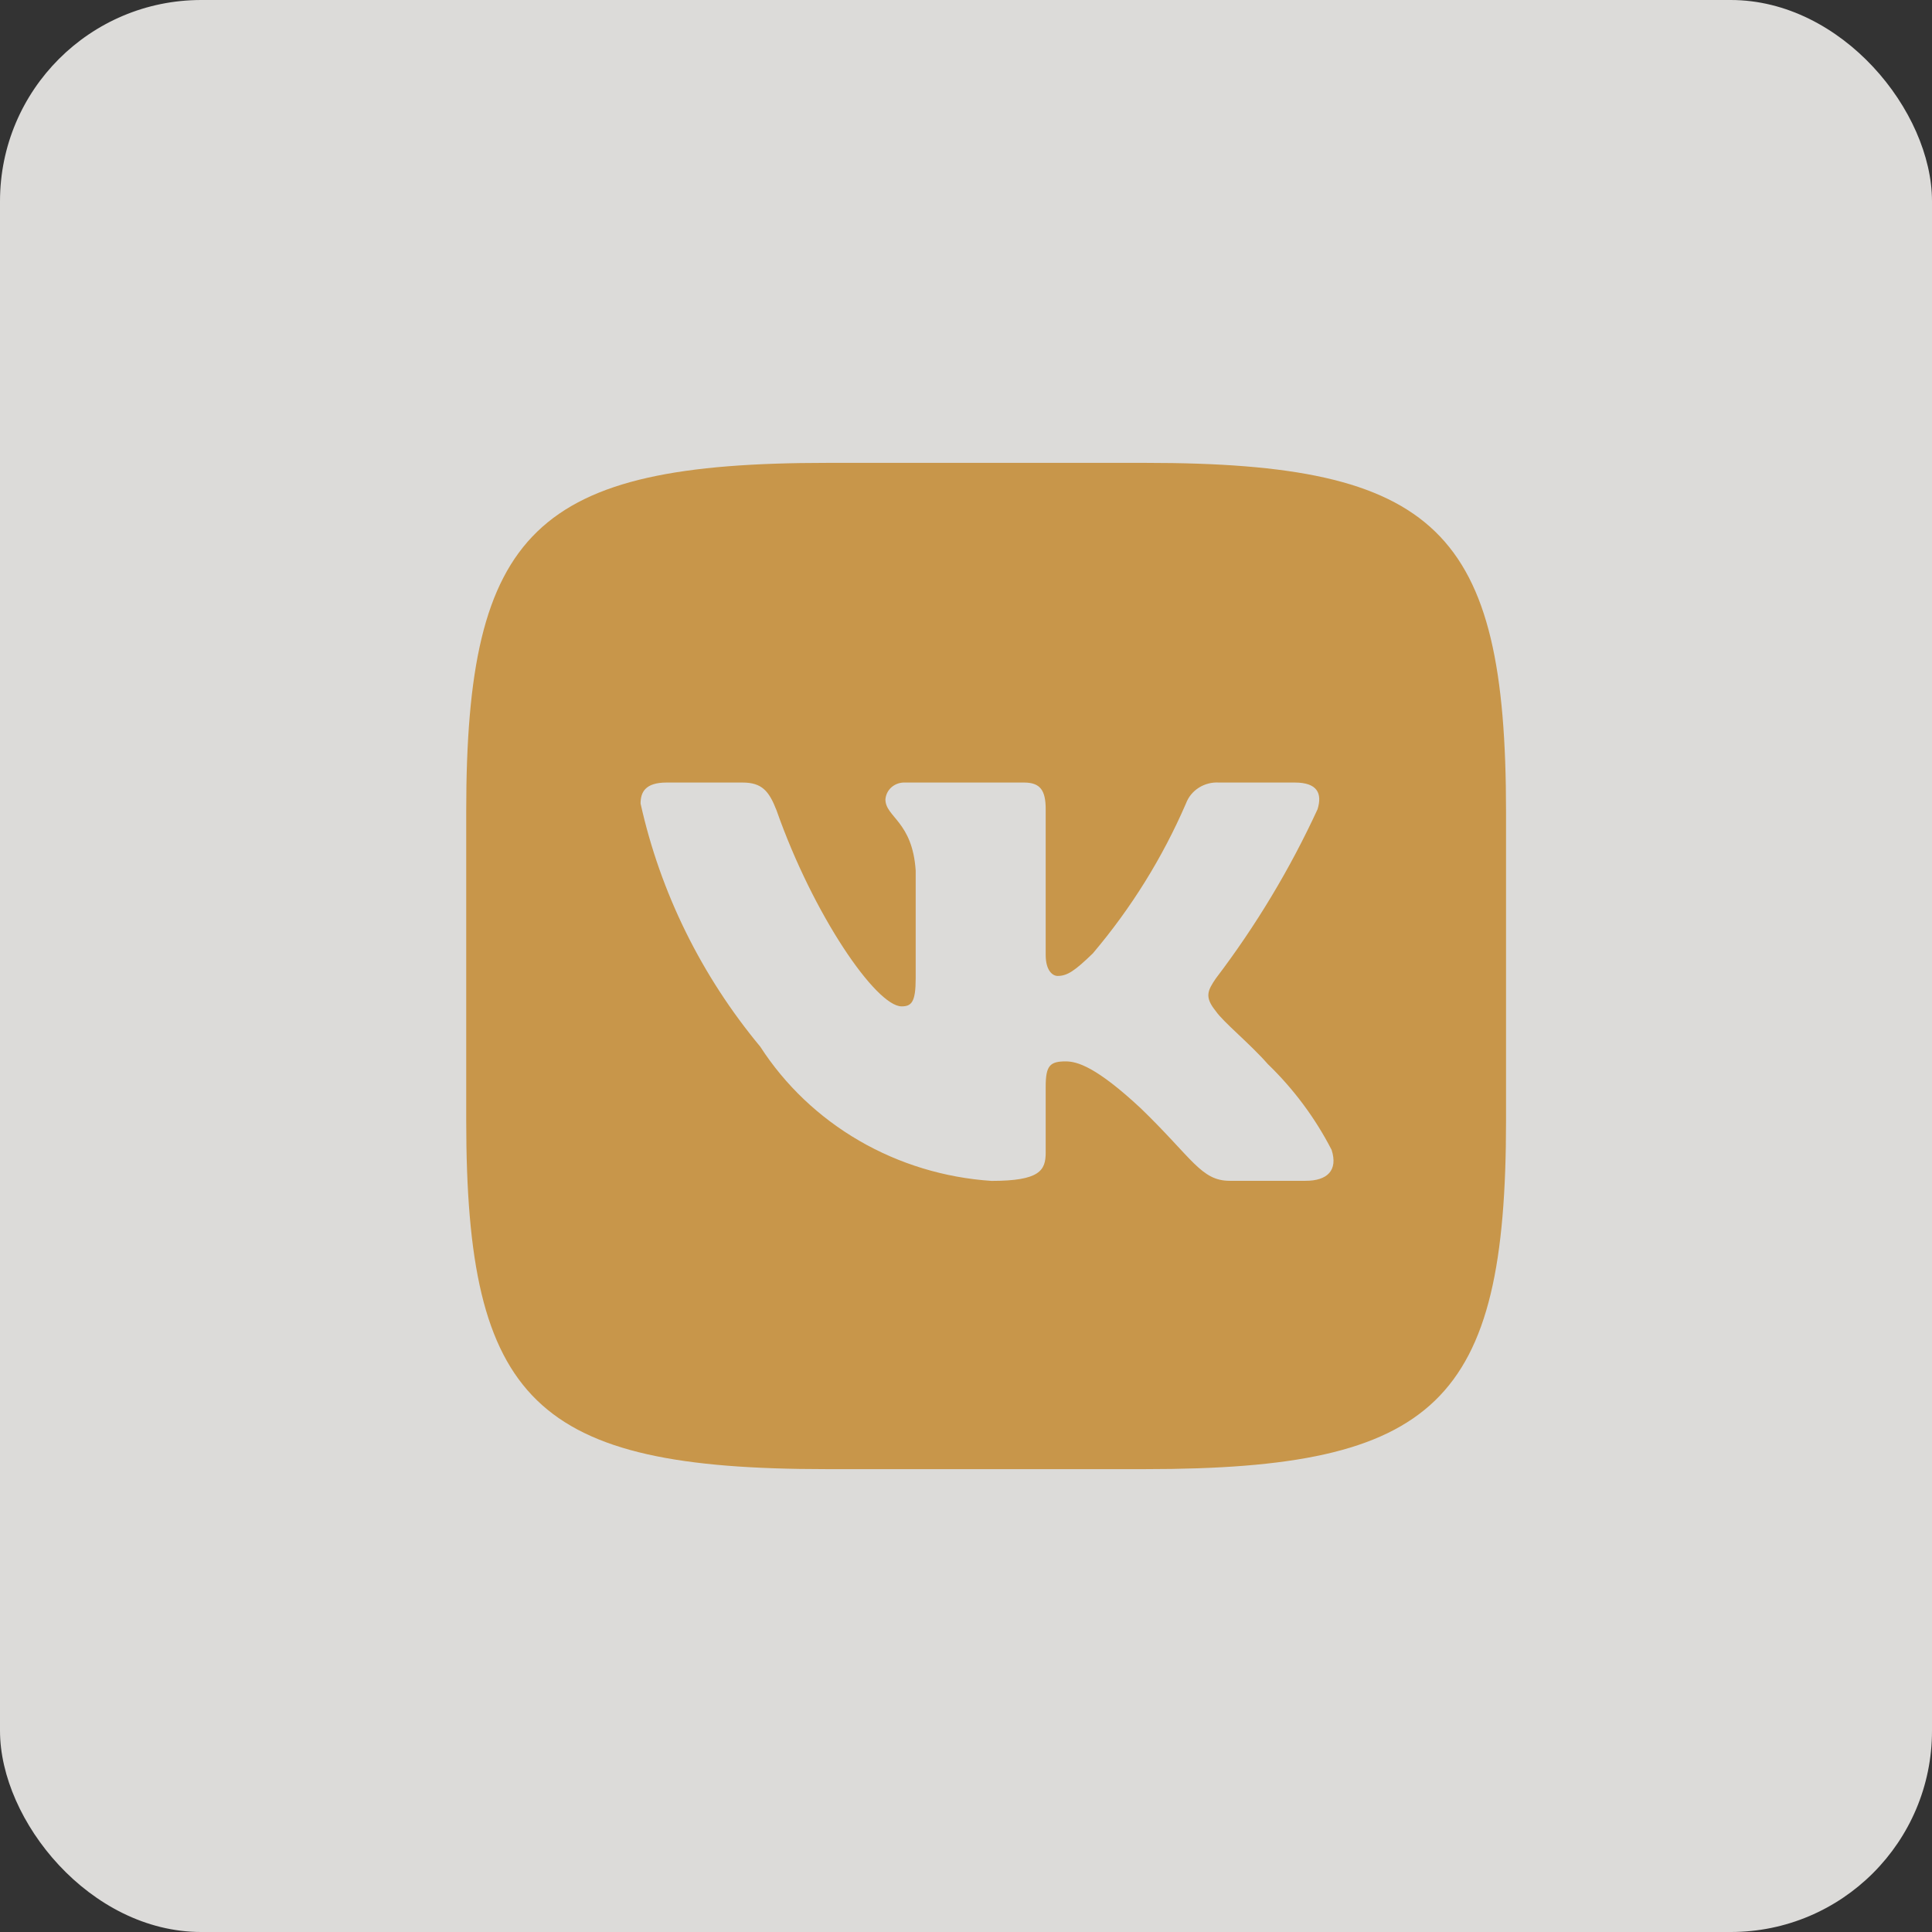
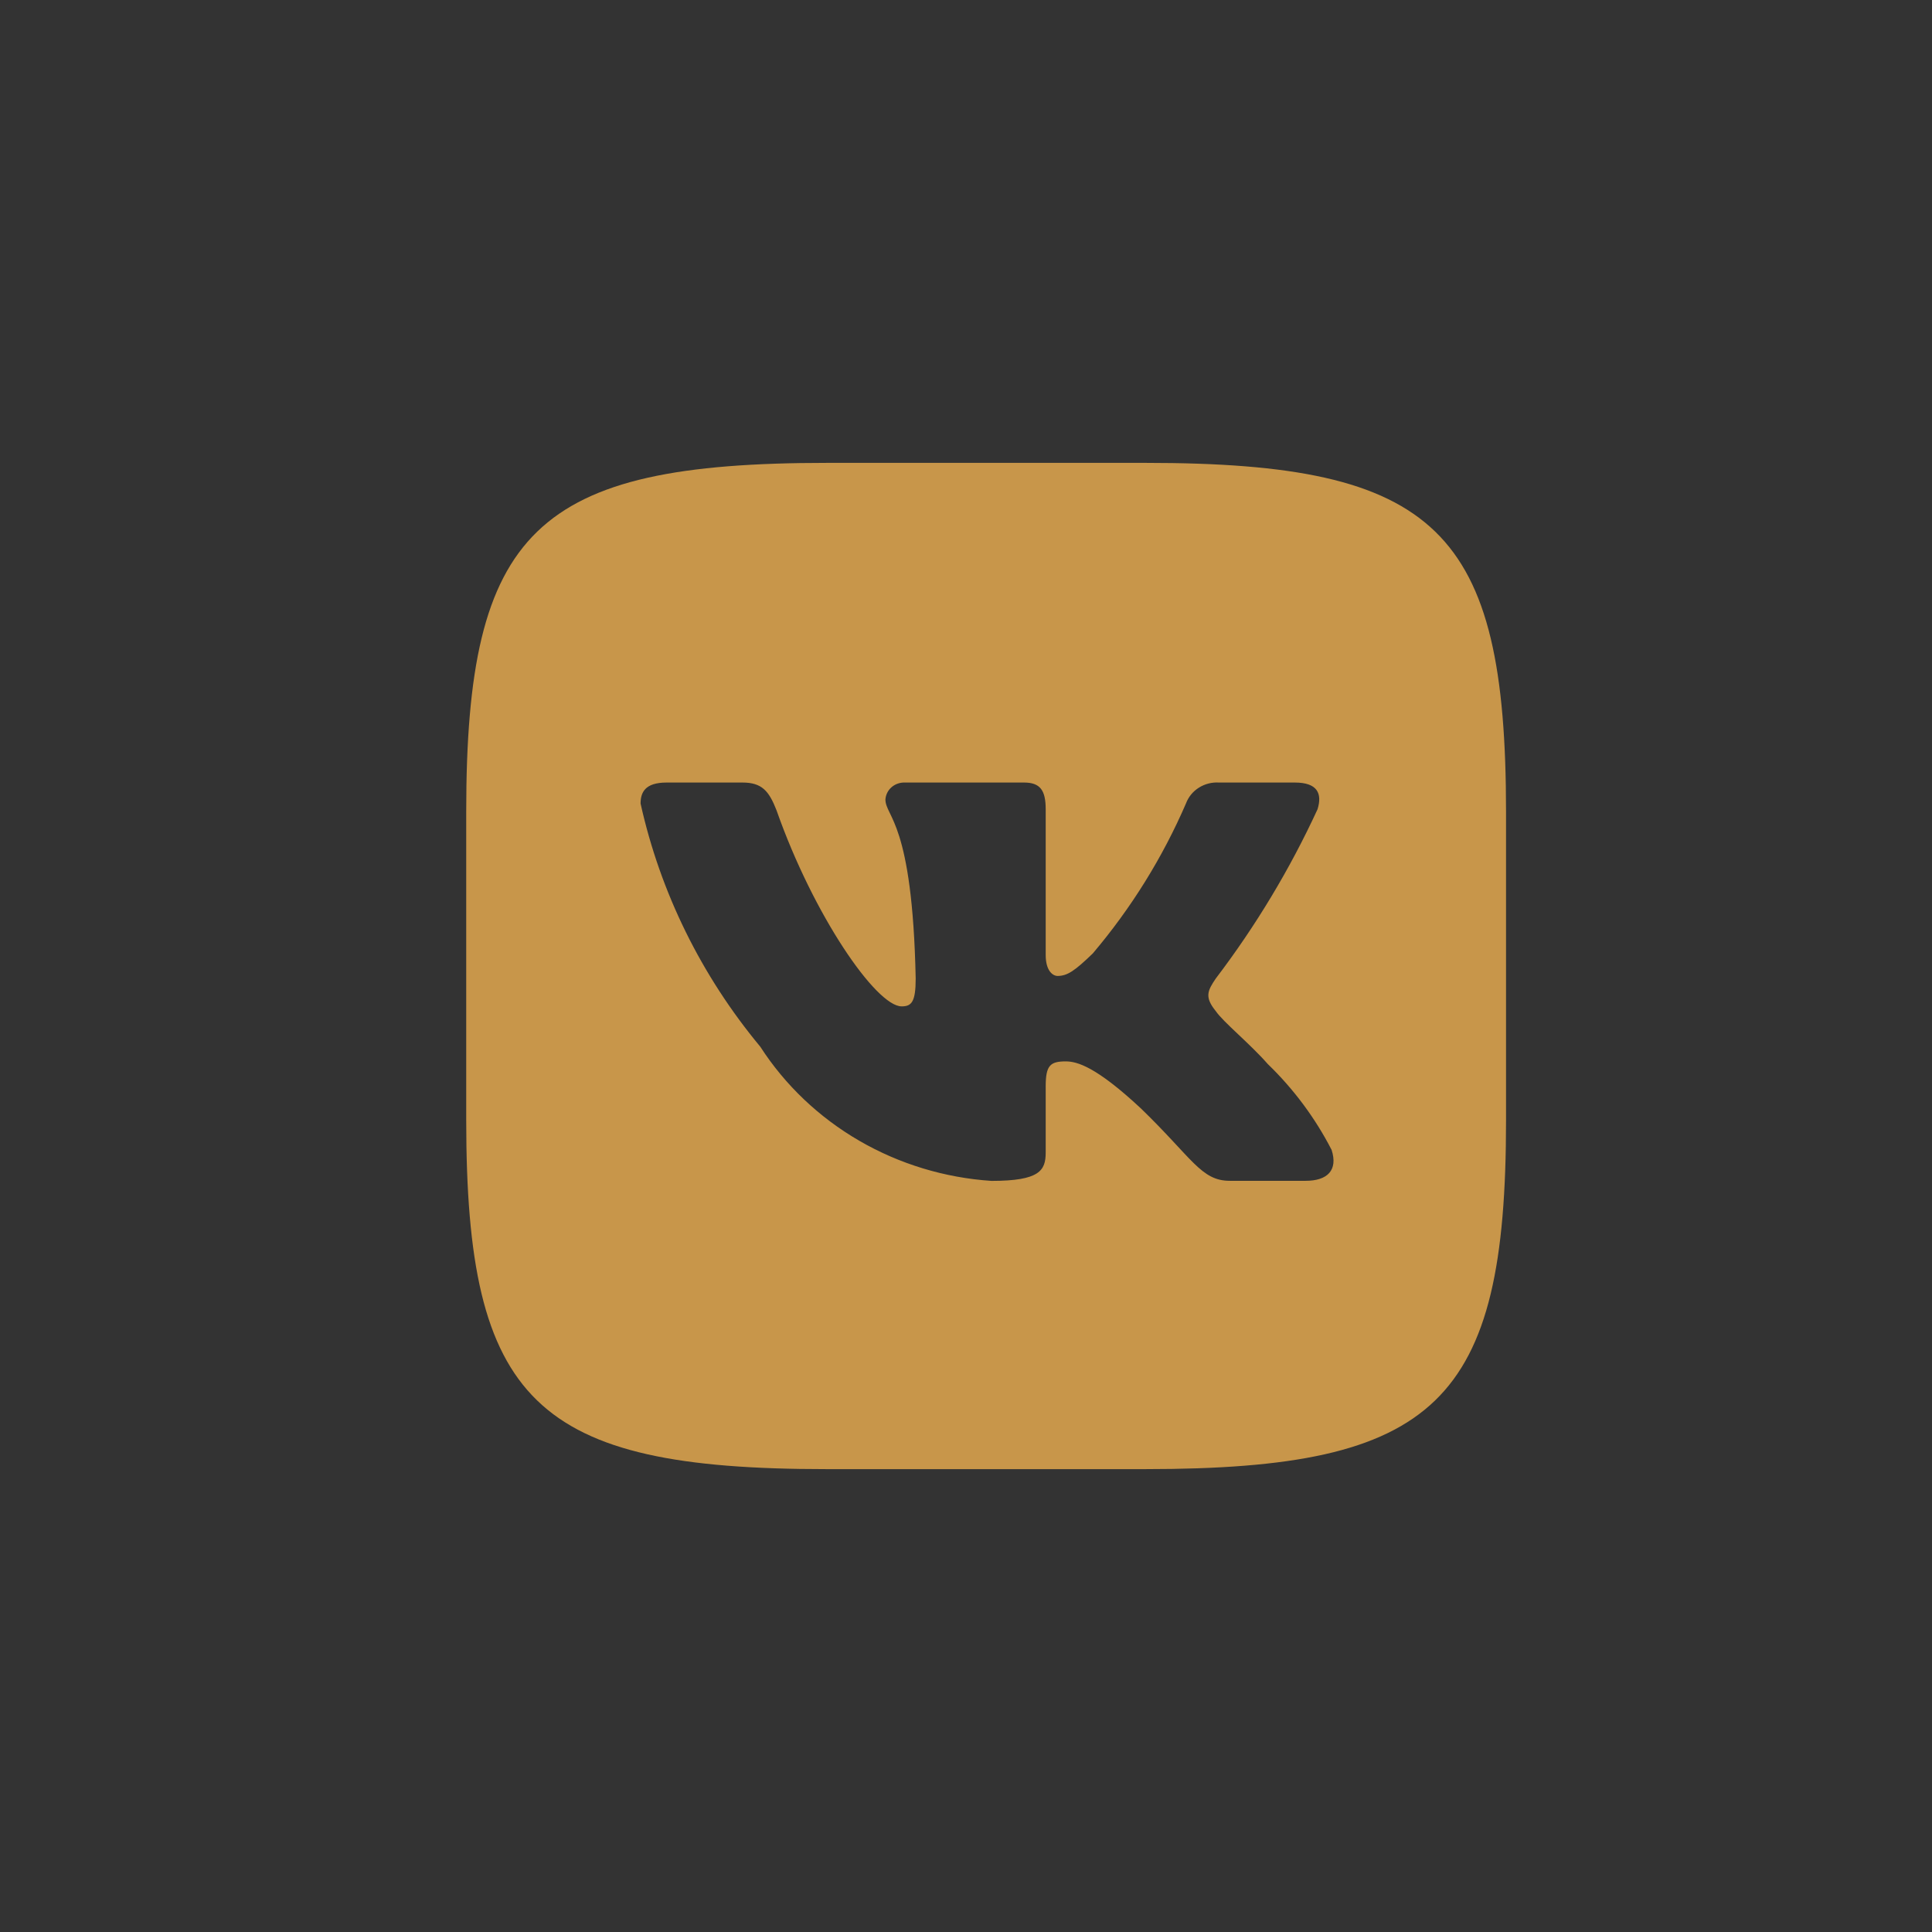
<svg xmlns="http://www.w3.org/2000/svg" width="48" height="48" viewBox="0 0 48 48" fill="none">
  <rect x="0" y="0" width="48" height="48" fill="#333333" stroke="none" />
-   <rect width="48" height="48" rx="5" fill="#F9F8F5" fill-opacity="0.85" />
-   <path d="M28.469 11.5H20.545C13.304 11.5 11.583 13.166 11.583 20.159V27.829C11.583 34.834 13.292 36.5 20.531 36.5H28.456C35.695 36.5 37.417 34.846 37.417 27.841V20.172C37.417 13.165 35.708 11.5 28.469 11.5ZM32.438 29.337H30.554C29.841 29.337 29.627 28.779 28.348 27.541C27.232 26.5 26.76 26.37 26.477 26.37C26.087 26.37 25.98 26.474 25.98 26.995V28.635C25.98 29.079 25.832 29.339 24.634 29.339C23.472 29.262 22.346 28.92 21.347 28.341C20.348 27.761 19.506 26.961 18.889 26.005C17.425 24.243 16.406 22.174 15.915 19.964C15.915 19.69 16.023 19.442 16.561 19.442H18.446C18.93 19.442 19.105 19.651 19.293 20.133C20.208 22.738 21.768 25.003 22.401 25.003C22.644 25.003 22.75 24.899 22.75 24.312V21.63C22.67 20.406 21.998 20.302 21.998 19.86C22.007 19.743 22.062 19.634 22.152 19.556C22.242 19.479 22.36 19.438 22.481 19.442H25.442C25.846 19.442 25.98 19.637 25.98 20.106V23.726C25.98 24.117 26.154 24.247 26.276 24.247C26.519 24.247 26.706 24.117 27.15 23.688C28.105 22.561 28.884 21.306 29.465 19.962C29.525 19.801 29.637 19.663 29.785 19.57C29.933 19.476 30.109 19.431 30.285 19.442H32.17C32.734 19.442 32.854 19.716 32.734 20.106C32.049 21.592 31.201 23.002 30.205 24.312C30.002 24.613 29.921 24.769 30.205 25.12C30.392 25.394 31.052 25.927 31.497 26.435C32.142 27.058 32.678 27.78 33.084 28.57C33.246 29.078 32.976 29.337 32.438 29.337Z" fill="#C8964A" />
+   <path d="M28.469 11.5H20.545C13.304 11.5 11.583 13.166 11.583 20.159V27.829C11.583 34.834 13.292 36.5 20.531 36.5H28.456C35.695 36.5 37.417 34.846 37.417 27.841V20.172C37.417 13.165 35.708 11.5 28.469 11.5ZM32.438 29.337H30.554C29.841 29.337 29.627 28.779 28.348 27.541C27.232 26.5 26.76 26.37 26.477 26.37C26.087 26.37 25.98 26.474 25.98 26.995V28.635C25.98 29.079 25.832 29.339 24.634 29.339C23.472 29.262 22.346 28.92 21.347 28.341C20.348 27.761 19.506 26.961 18.889 26.005C17.425 24.243 16.406 22.174 15.915 19.964C15.915 19.69 16.023 19.442 16.561 19.442H18.446C18.93 19.442 19.105 19.651 19.293 20.133C20.208 22.738 21.768 25.003 22.401 25.003C22.644 25.003 22.75 24.899 22.75 24.312C22.67 20.406 21.998 20.302 21.998 19.86C22.007 19.743 22.062 19.634 22.152 19.556C22.242 19.479 22.36 19.438 22.481 19.442H25.442C25.846 19.442 25.98 19.637 25.98 20.106V23.726C25.98 24.117 26.154 24.247 26.276 24.247C26.519 24.247 26.706 24.117 27.15 23.688C28.105 22.561 28.884 21.306 29.465 19.962C29.525 19.801 29.637 19.663 29.785 19.57C29.933 19.476 30.109 19.431 30.285 19.442H32.17C32.734 19.442 32.854 19.716 32.734 20.106C32.049 21.592 31.201 23.002 30.205 24.312C30.002 24.613 29.921 24.769 30.205 25.12C30.392 25.394 31.052 25.927 31.497 26.435C32.142 27.058 32.678 27.78 33.084 28.57C33.246 29.078 32.976 29.337 32.438 29.337Z" fill="#C8964A" />
</svg>